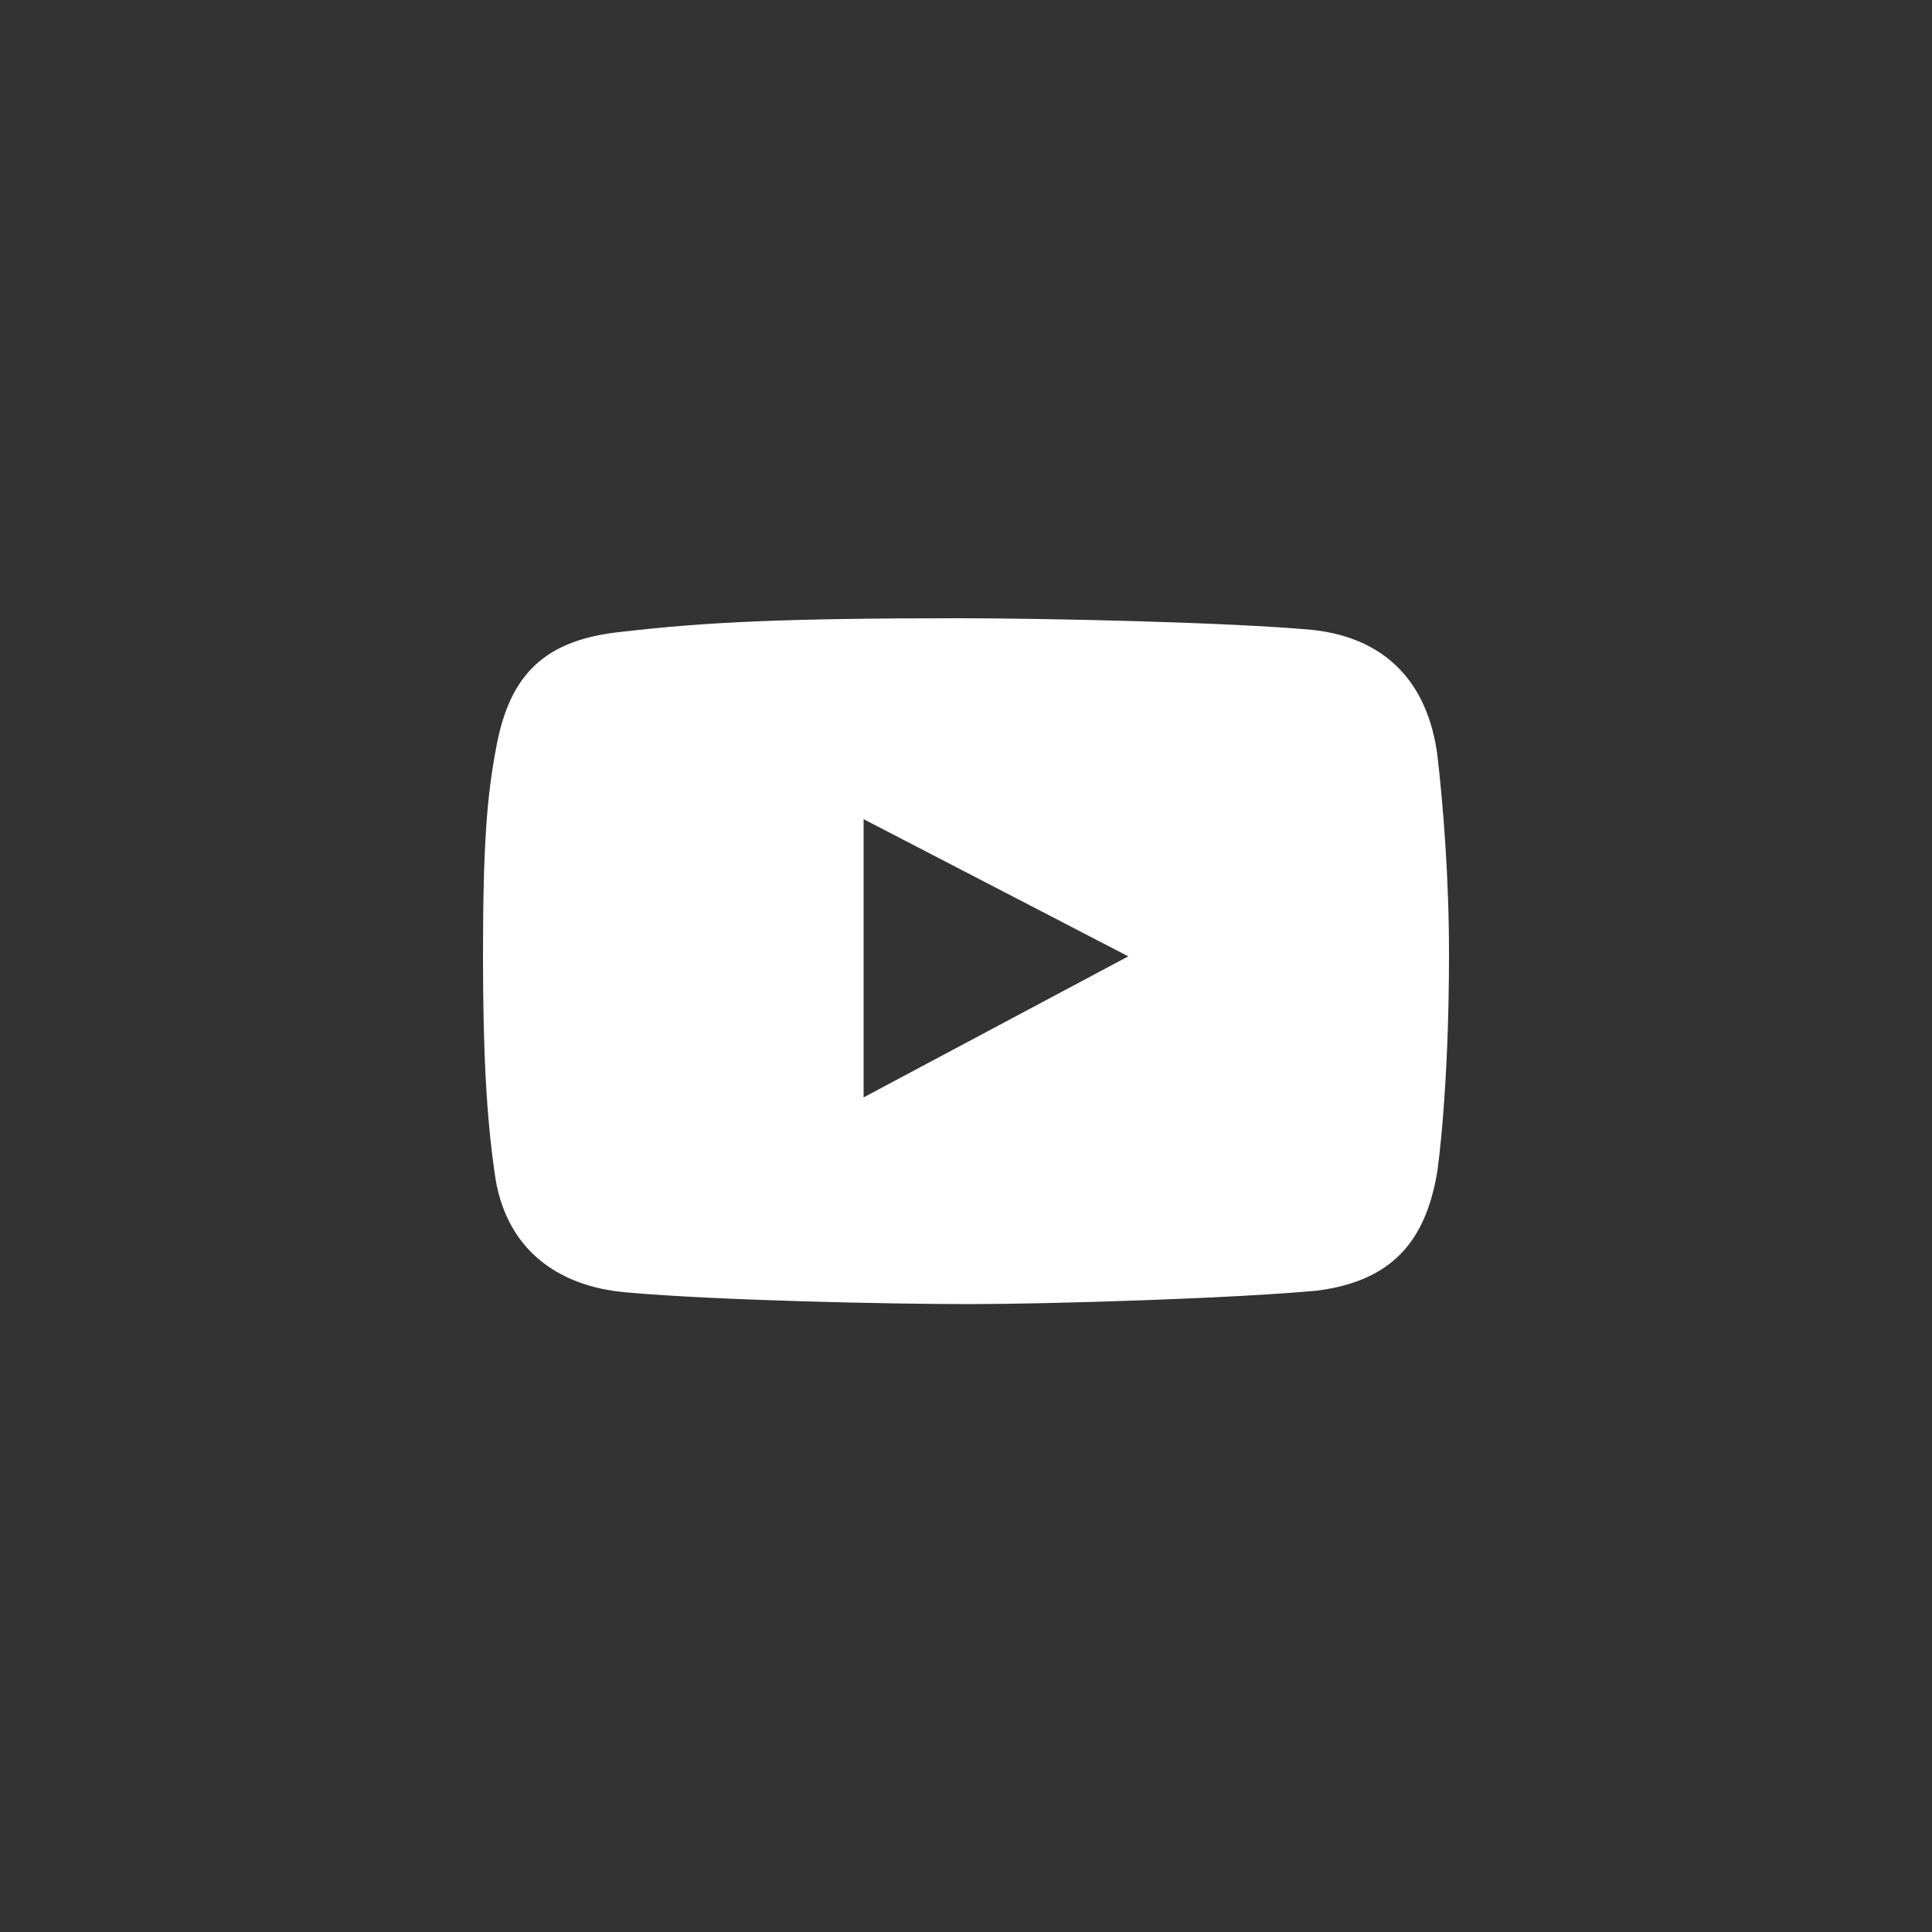
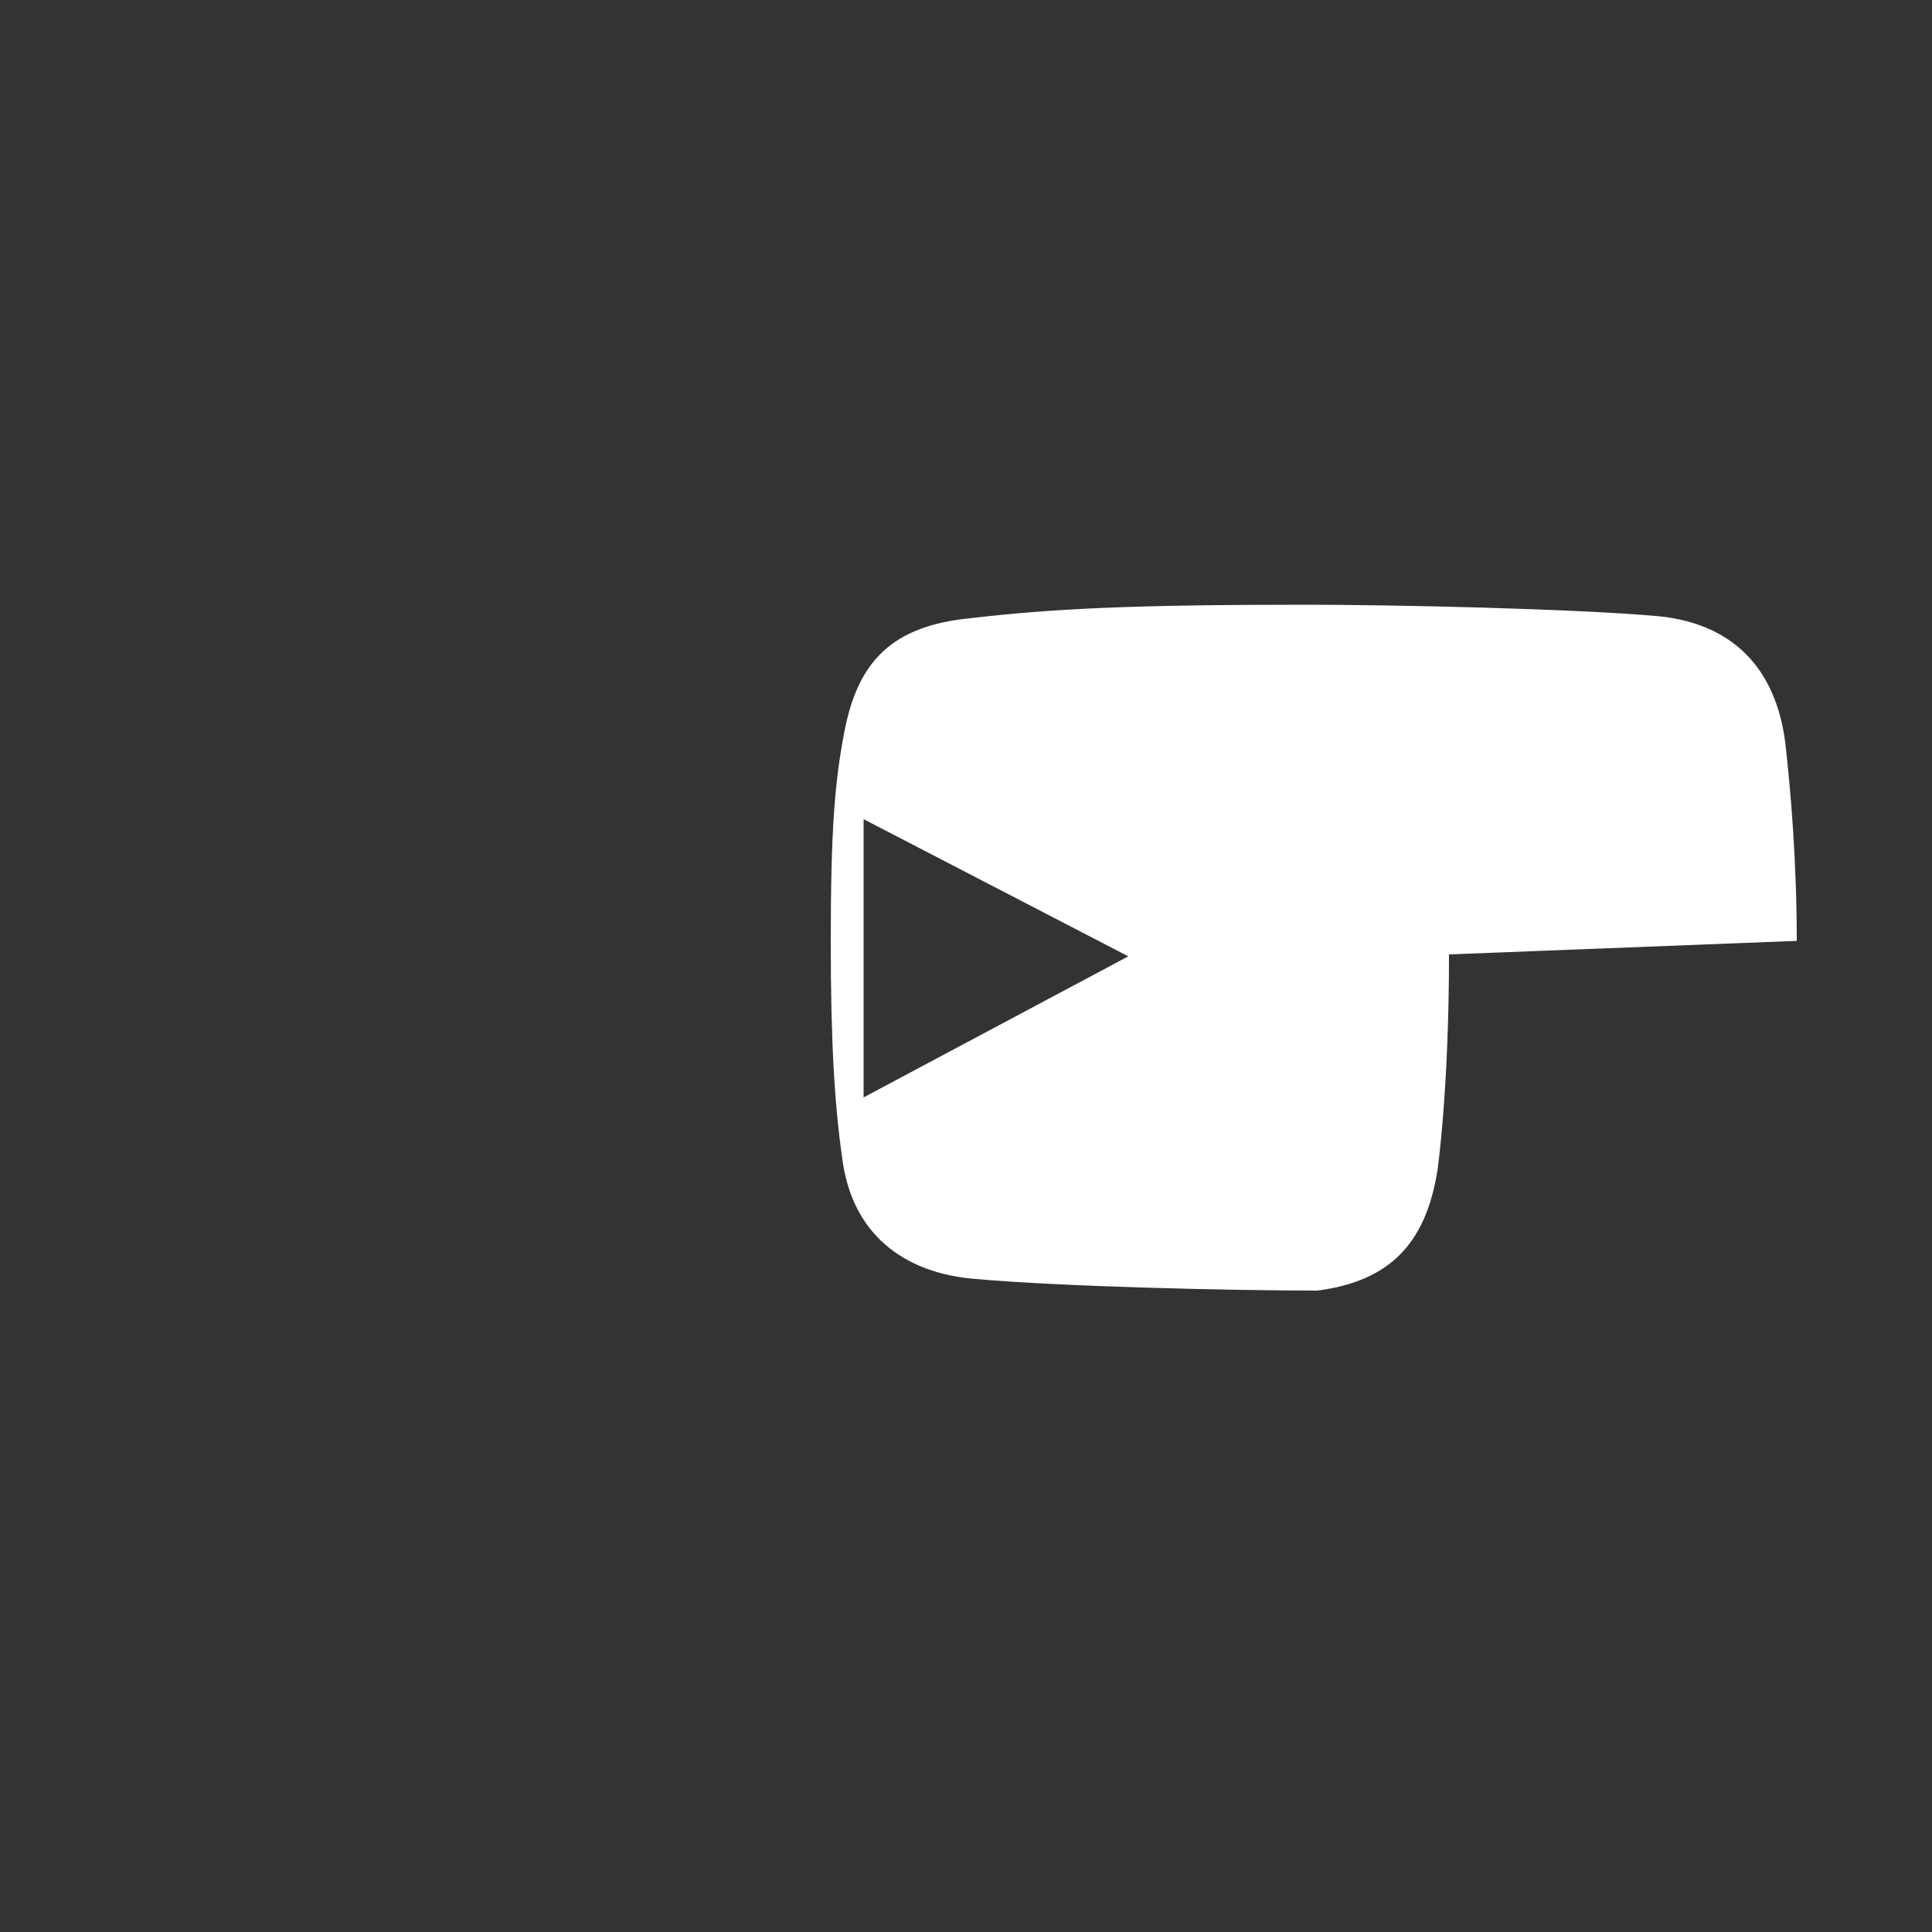
<svg xmlns="http://www.w3.org/2000/svg" viewBox="0 0 100 100" width="100" height="100">
  <rect x="0" y="0" width="100" height="100" fill="#333333" stroke="none" />
  <title>Tilda_Icons_26snw_youtube-svg</title>
  <style> .s0 { fill: #ffffff } </style>
-   <path id="Layer" fill-rule="evenodd" class="s0" d="m75 49.4c0 7.1-0.6 11.2-0.6 11.2c-0.6 3.7-2.4 5.7-6.2 6.2c-4.2 0.4-13.8 0.7-18 0.7c-4.4 0-13.2-0.2-17.7-0.6c-3.8-0.3-6.4-2.4-6.9-6.2c-0.4-2.8-0.6-6-0.6-11.2c0-5.8 0.2-8.3 0.7-10.9c0.7-3.7 2.5-5.5 6.5-5.9c4.3-0.5 8.4-0.7 17.4-0.7c4.4 0 13.9 0.2 18.3 0.6c3.8 0.4 6 2.7 6.5 6.5c0.3 2.6 0.6 6.3 0.6 10.3zm-16.6 0.1l-13.7-7.1v14.4z" />
+   <path id="Layer" fill-rule="evenodd" class="s0" d="m75 49.4c0 7.1-0.6 11.2-0.6 11.2c-0.6 3.7-2.4 5.7-6.2 6.2c-4.4 0-13.2-0.2-17.7-0.6c-3.8-0.3-6.4-2.4-6.9-6.2c-0.4-2.8-0.6-6-0.6-11.2c0-5.8 0.2-8.3 0.7-10.9c0.7-3.7 2.5-5.5 6.5-5.9c4.3-0.5 8.4-0.7 17.4-0.7c4.4 0 13.9 0.2 18.3 0.6c3.8 0.4 6 2.7 6.5 6.5c0.3 2.6 0.6 6.3 0.6 10.3zm-16.6 0.1l-13.7-7.1v14.4z" />
</svg>